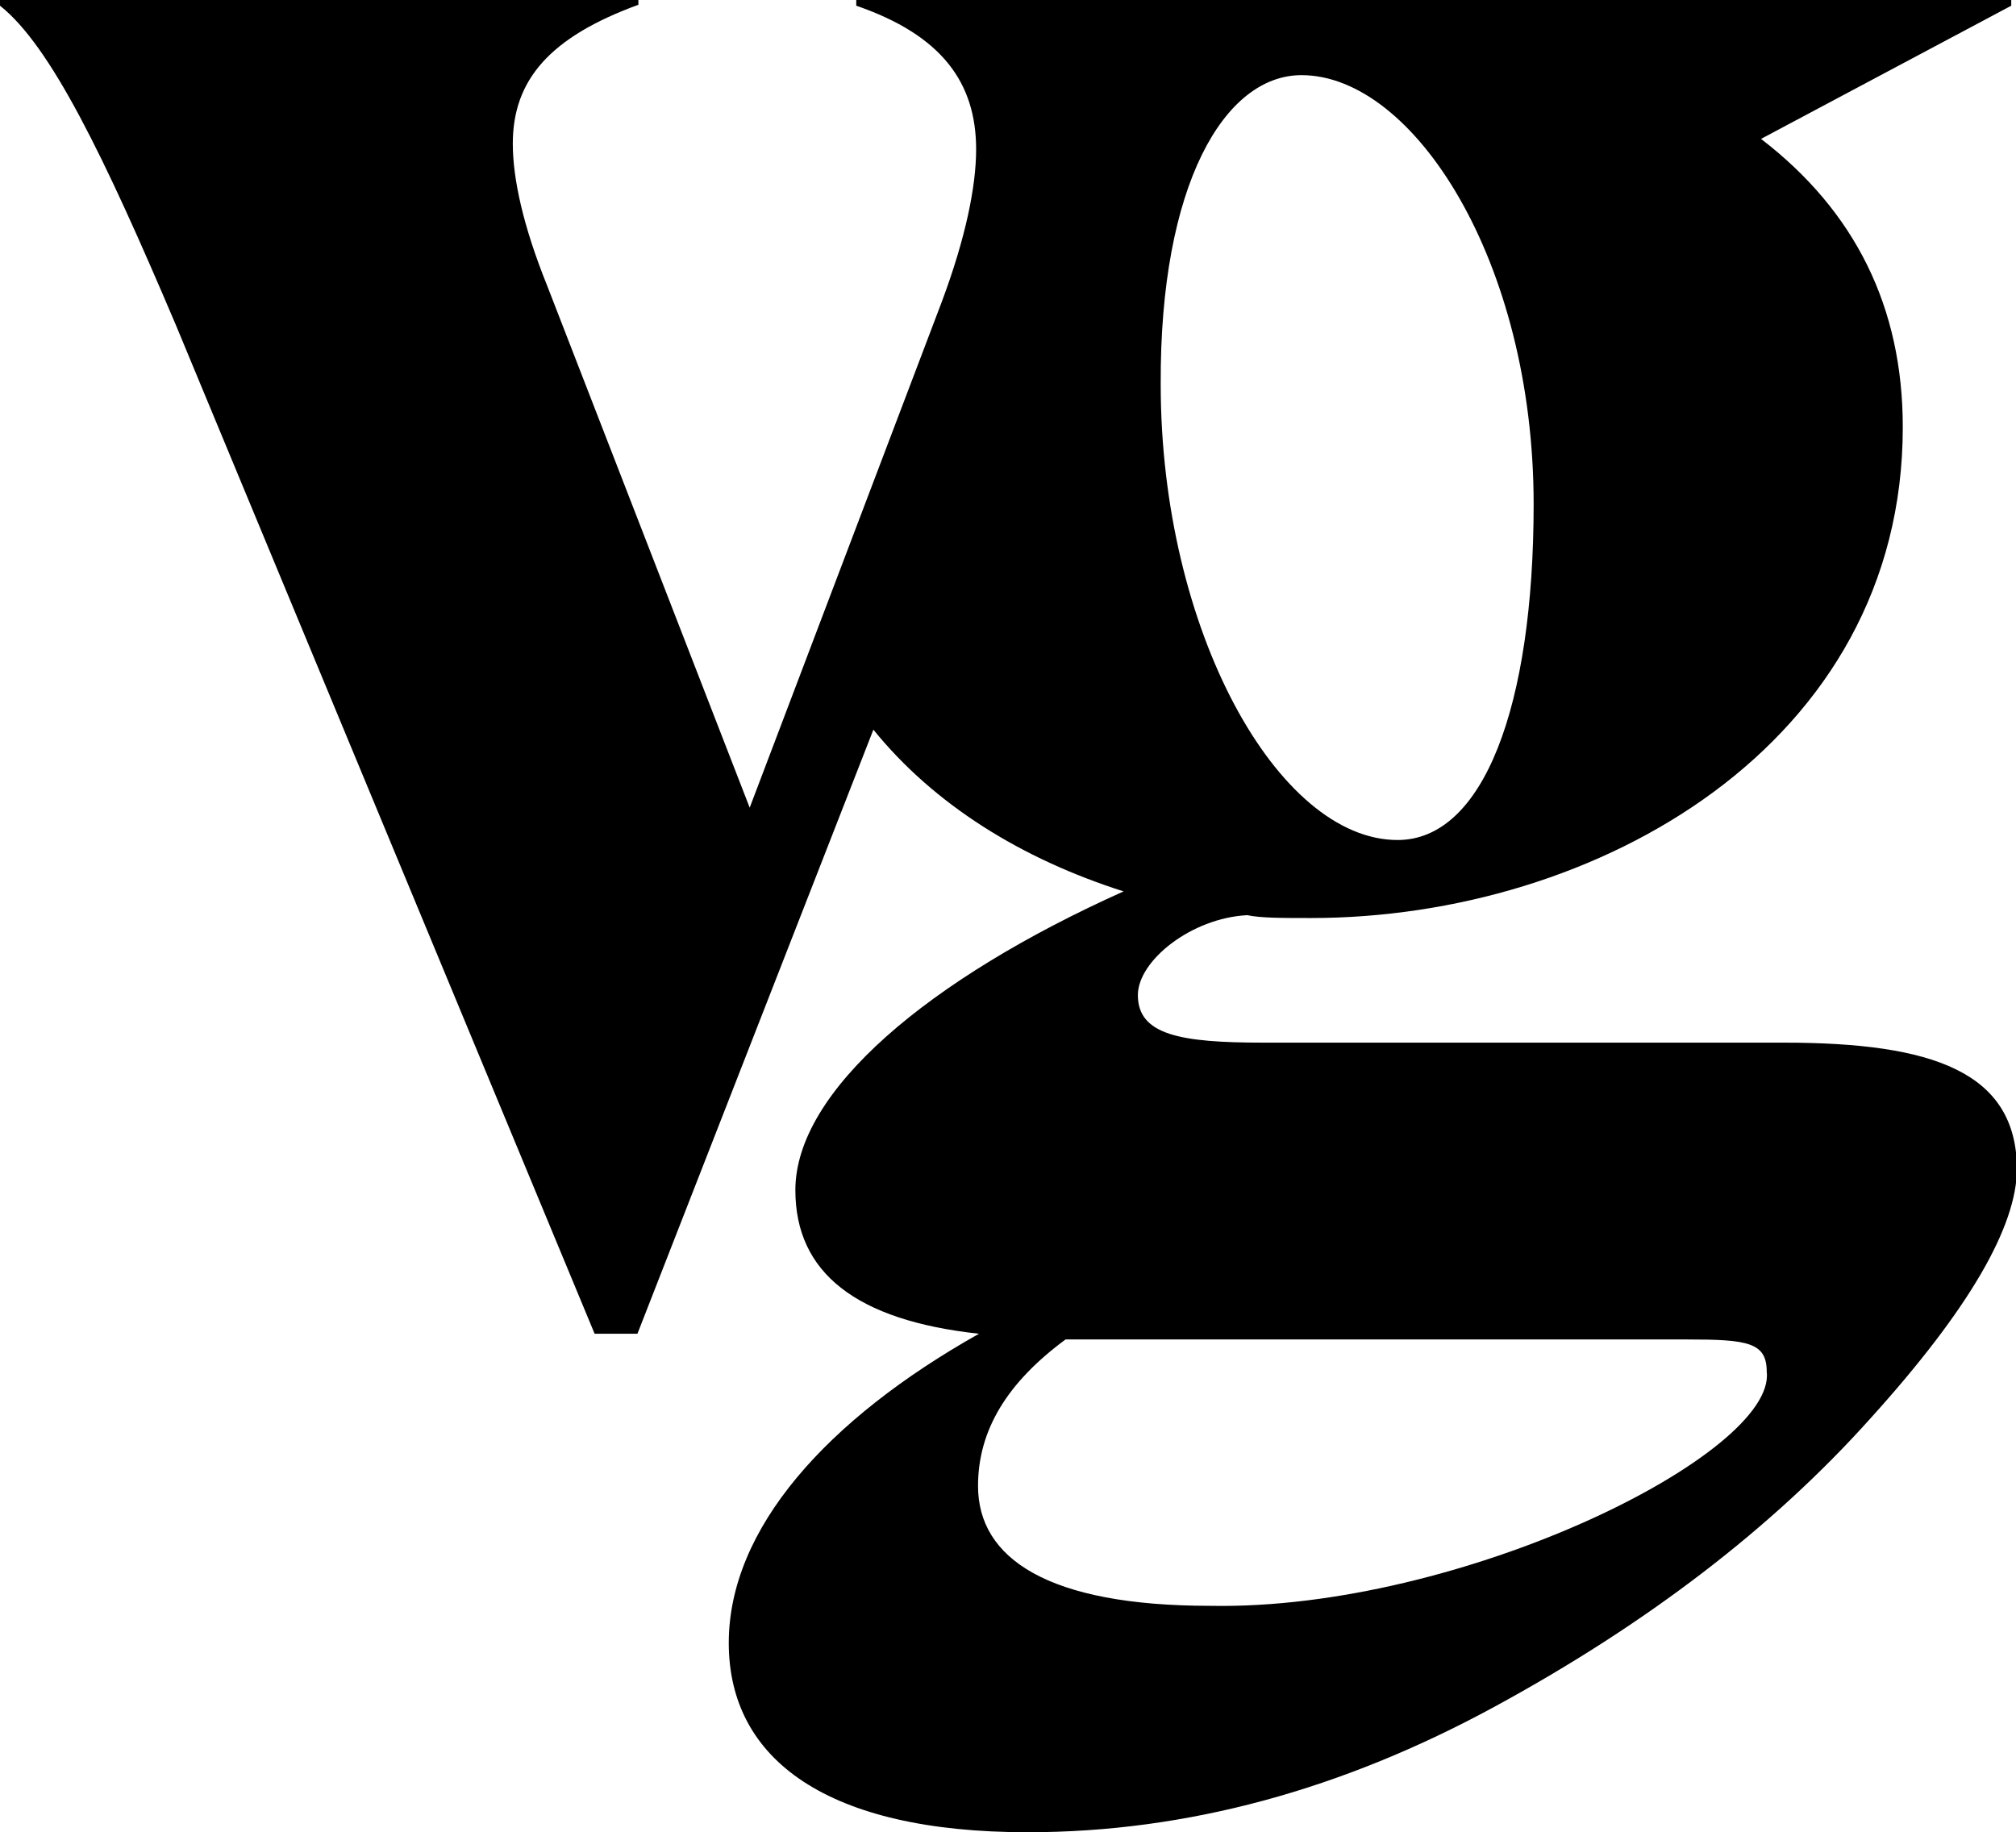
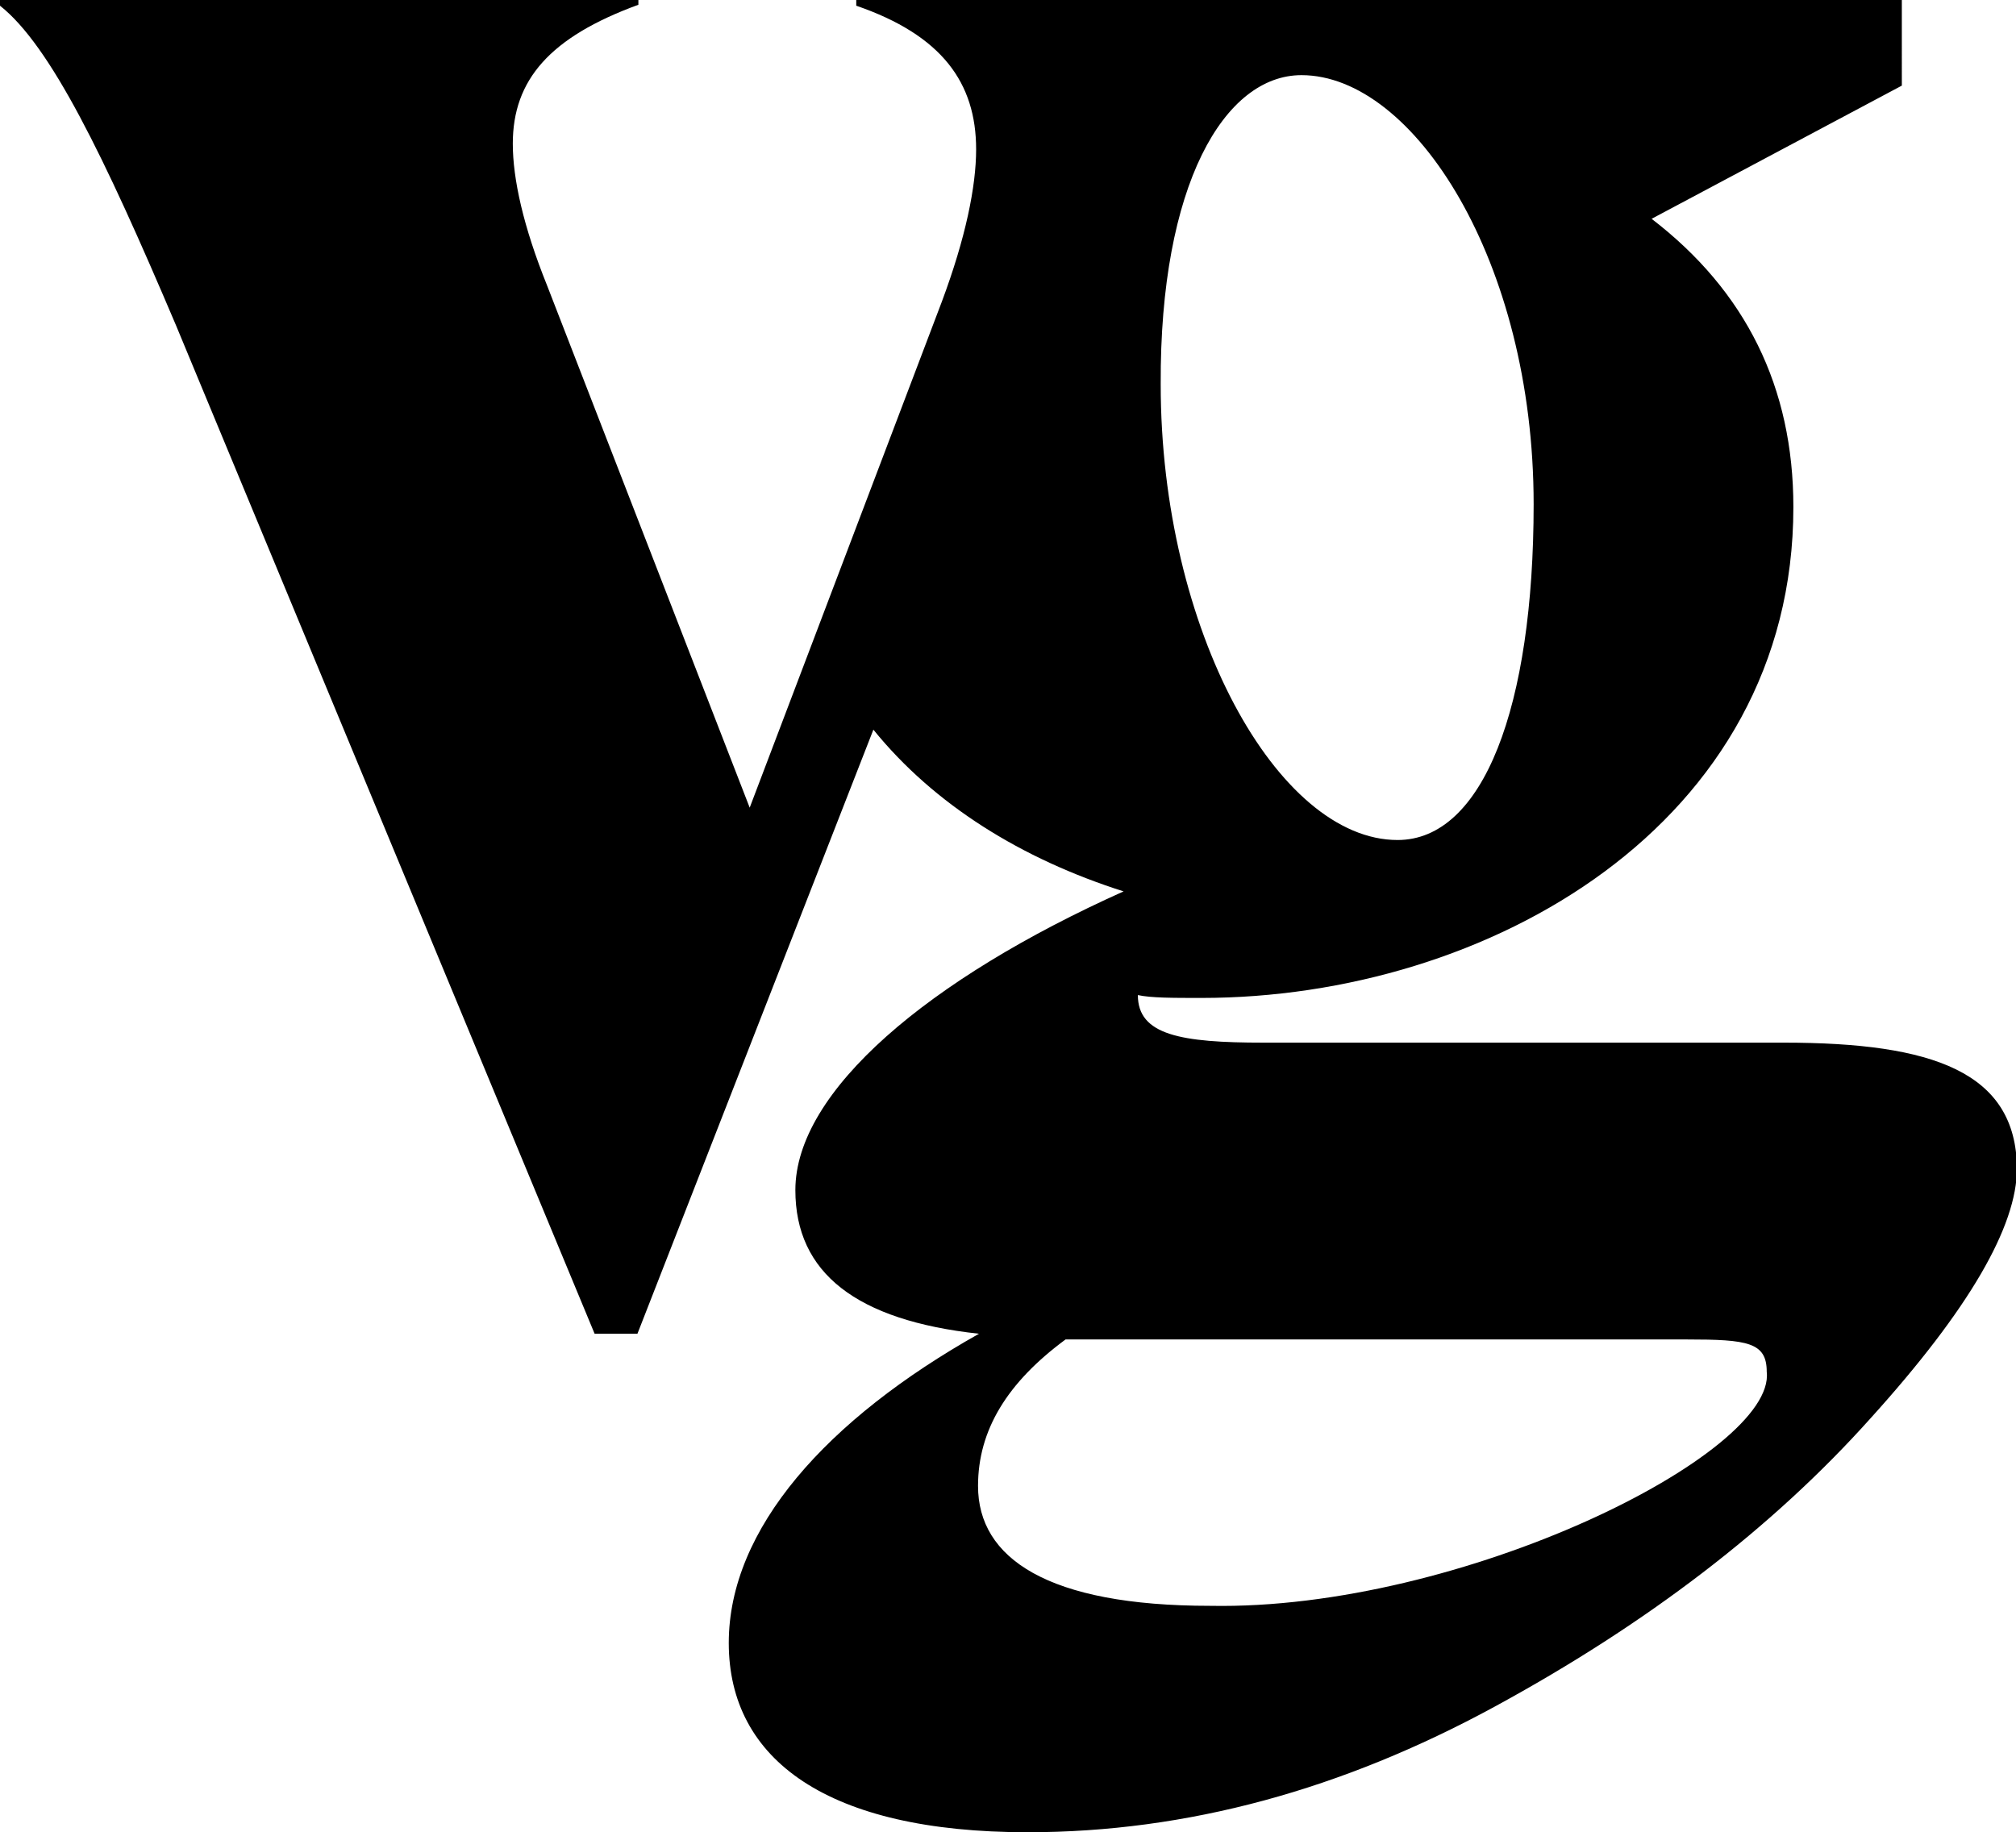
<svg xmlns="http://www.w3.org/2000/svg" version="1.1" id="Ebene_1" x="0px" y="0px" viewBox="0 0 211.9 192.6" style="enable-background:new 0 0 211.9 192.6;" xml:space="preserve">
-   <path d="M187.5,109.6h-54.7c-8.7,0-13.2-0.8-13.2-5c0-3.6,5.6-8.1,11.5-8.4c1.4,0.3,3.6,0.3,6.7,0.3c30,0,62.2-18.2,62.2-51.6  c0-12.6-5-22.7-14.9-30.3l26.3-14V0H125v0H90v0.6c9,3.1,12.6,8.1,12.6,15.1c0,3.9-1.1,9.3-3.6,16L78.8,84.9L57.5,30  c-2.5-6.2-3.6-11.2-3.6-14.9c0-6.7,3.9-11.2,13.2-14.6V0H0v0.6c5.3,4.2,10.9,15.7,18.5,33.6l44,106H67l24.8-63.5  c6.4,7.9,15.6,13.6,26.3,17c-20.5,9.2-34.5,21-34.5,31.4c0,8.7,6.4,13.7,19.3,15.1c-16,9-26.3,20.5-26.3,32.5  c0,12.3,10.4,19.9,31.4,19.9c16.8,0,33.1-4.5,49.1-13.2c16-8.7,29.2-18.8,39.5-30.3c10.4-11.5,15.4-20.2,15.4-26.3  C211.9,112.7,203.2,109.6,187.5,109.6z M136.8,7.9c11.8,0,24.4,19.6,24.4,45.1c0,21.3-5.3,35.3-14.3,35.3  c-12.6,0-24.9-22.1-24.9-47.9C121.9,19.4,128.7,7.9,136.8,7.9z M127.2,168.8c-17.1,0-24.4-5-24.4-12.6c0-5.9,3.1-10.9,9.2-15.4h65.3  c6.4,0,8.4,0.3,8.4,3.4C186.7,152.8,153.6,169.3,127.2,168.8z" />
+   <path d="M187.5,109.6h-54.7c-8.7,0-13.2-0.8-13.2-5c1.4,0.3,3.6,0.3,6.7,0.3c30,0,62.2-18.2,62.2-51.6  c0-12.6-5-22.7-14.9-30.3l26.3-14V0H125v0H90v0.6c9,3.1,12.6,8.1,12.6,15.1c0,3.9-1.1,9.3-3.6,16L78.8,84.9L57.5,30  c-2.5-6.2-3.6-11.2-3.6-14.9c0-6.7,3.9-11.2,13.2-14.6V0H0v0.6c5.3,4.2,10.9,15.7,18.5,33.6l44,106H67l24.8-63.5  c6.4,7.9,15.6,13.6,26.3,17c-20.5,9.2-34.5,21-34.5,31.4c0,8.7,6.4,13.7,19.3,15.1c-16,9-26.3,20.5-26.3,32.5  c0,12.3,10.4,19.9,31.4,19.9c16.8,0,33.1-4.5,49.1-13.2c16-8.7,29.2-18.8,39.5-30.3c10.4-11.5,15.4-20.2,15.4-26.3  C211.9,112.7,203.2,109.6,187.5,109.6z M136.8,7.9c11.8,0,24.4,19.6,24.4,45.1c0,21.3-5.3,35.3-14.3,35.3  c-12.6,0-24.9-22.1-24.9-47.9C121.9,19.4,128.7,7.9,136.8,7.9z M127.2,168.8c-17.1,0-24.4-5-24.4-12.6c0-5.9,3.1-10.9,9.2-15.4h65.3  c6.4,0,8.4,0.3,8.4,3.4C186.7,152.8,153.6,169.3,127.2,168.8z" />
</svg>